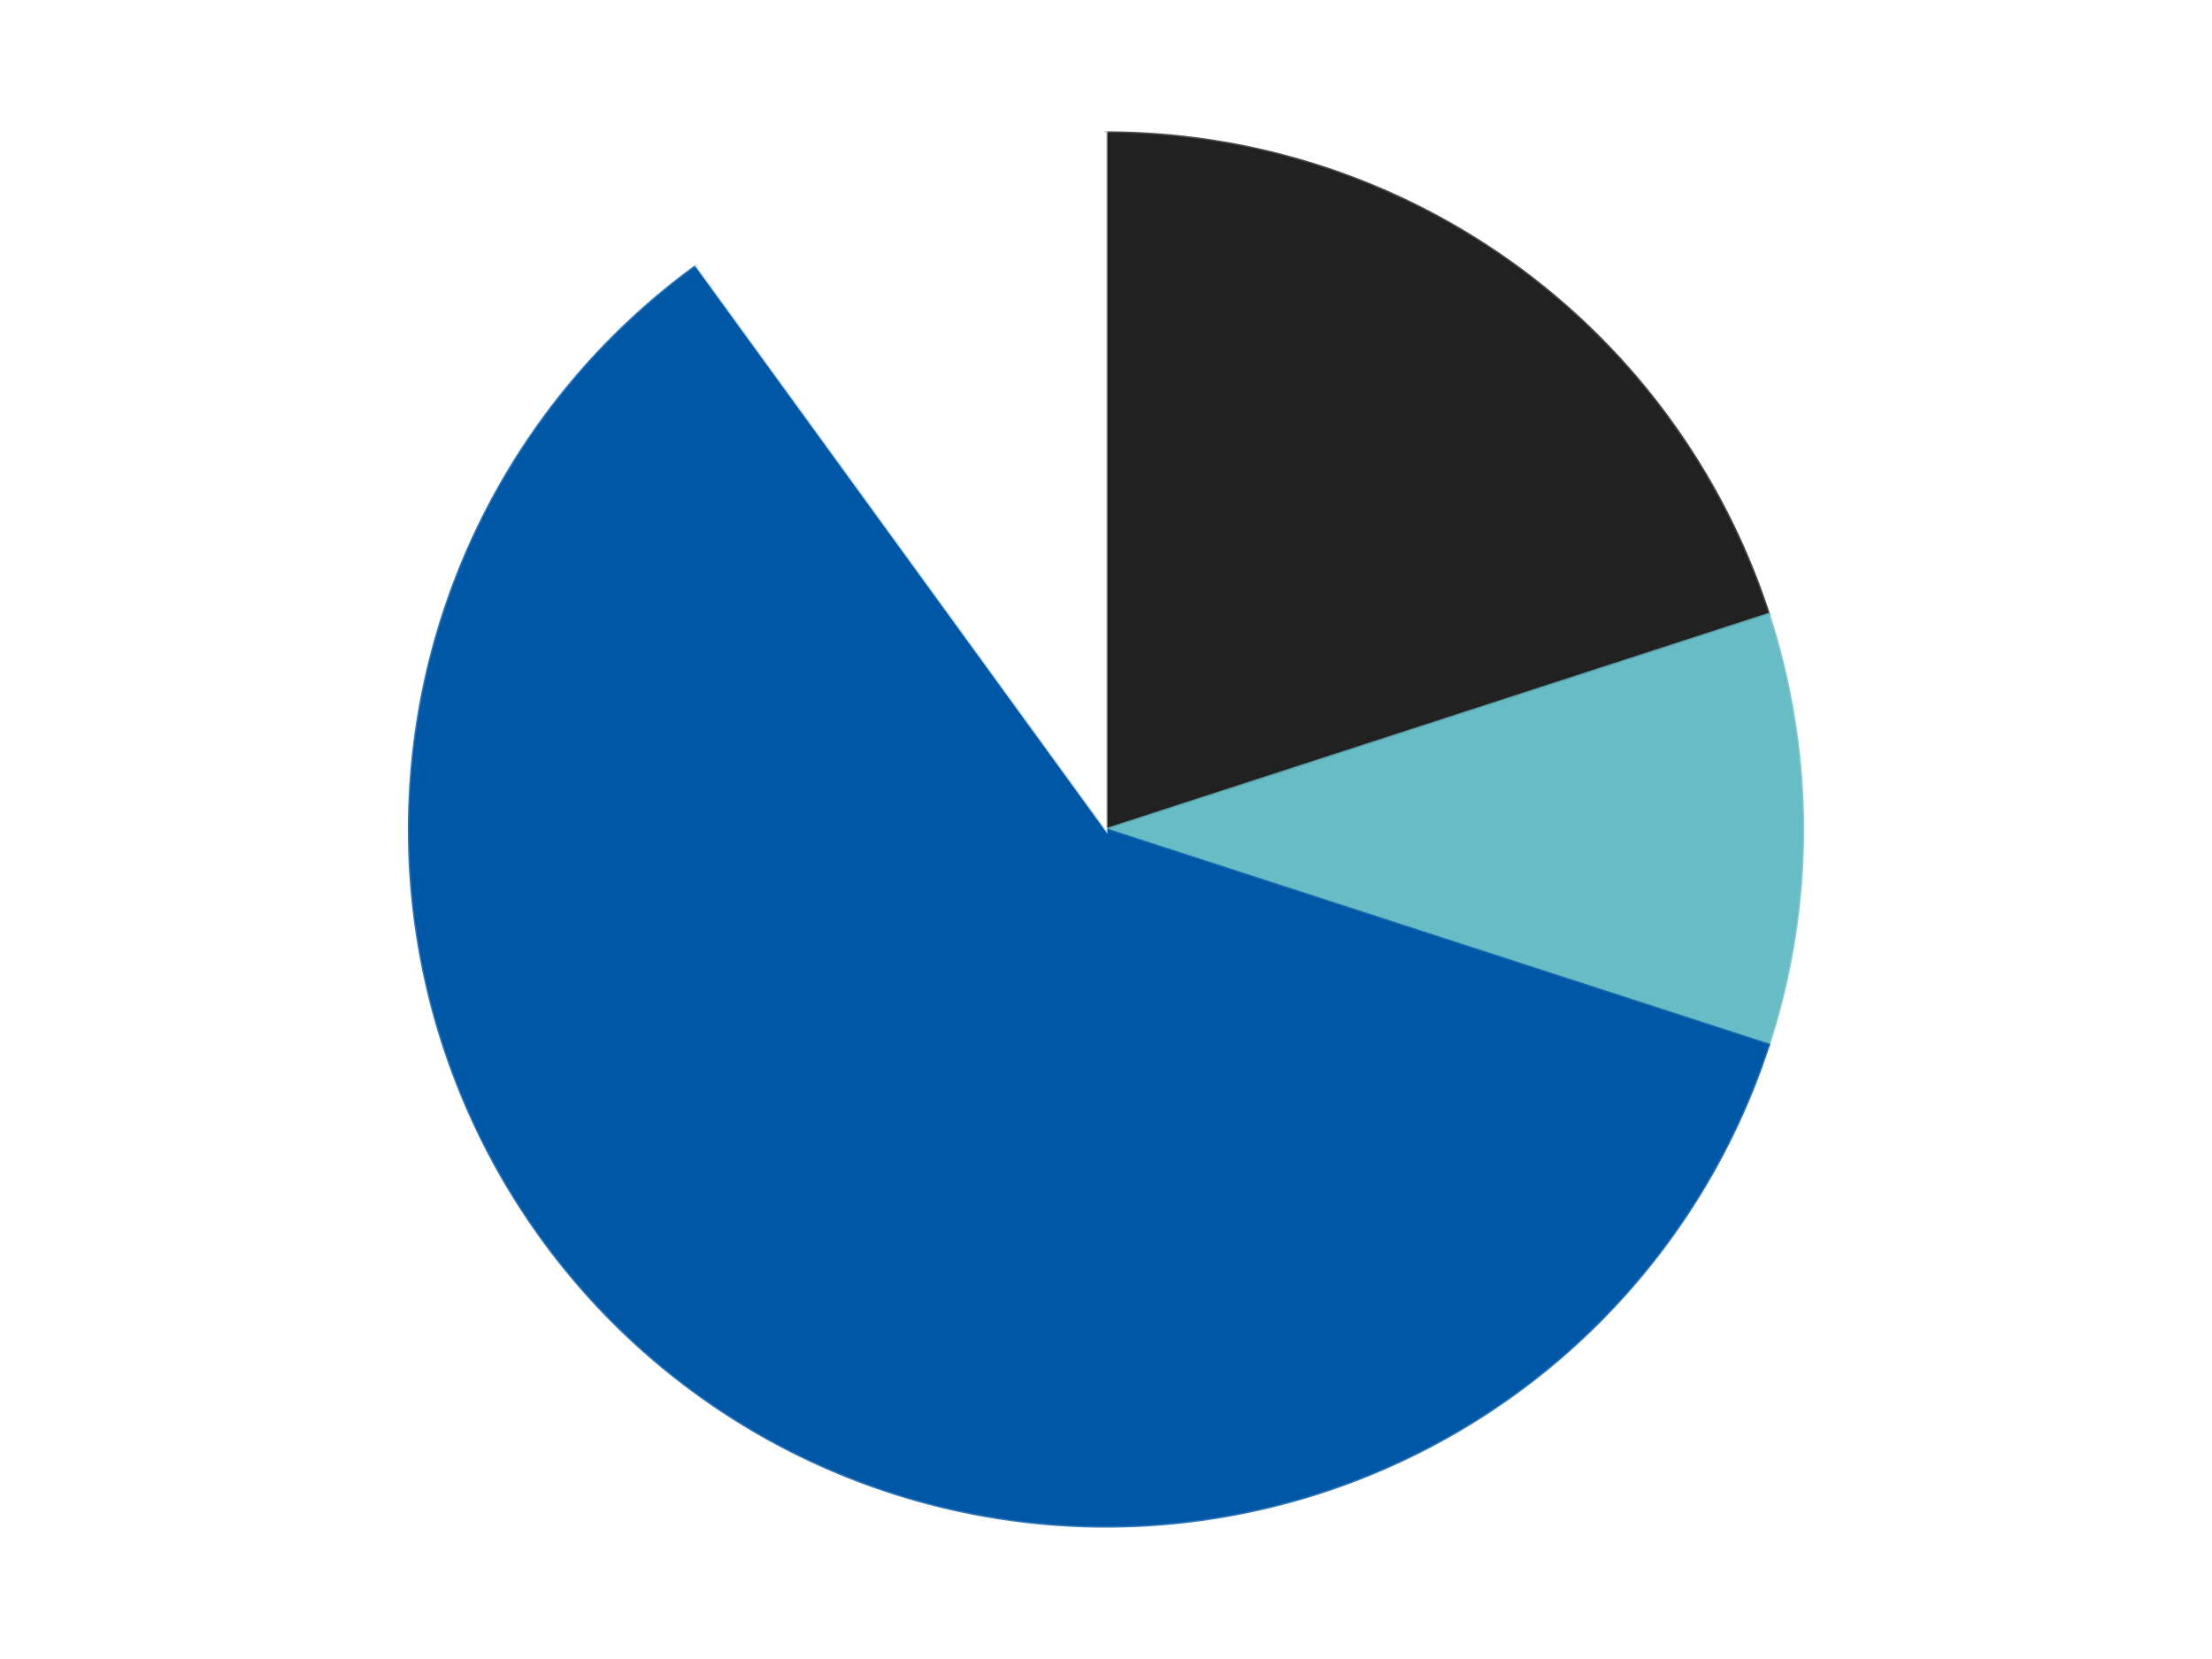
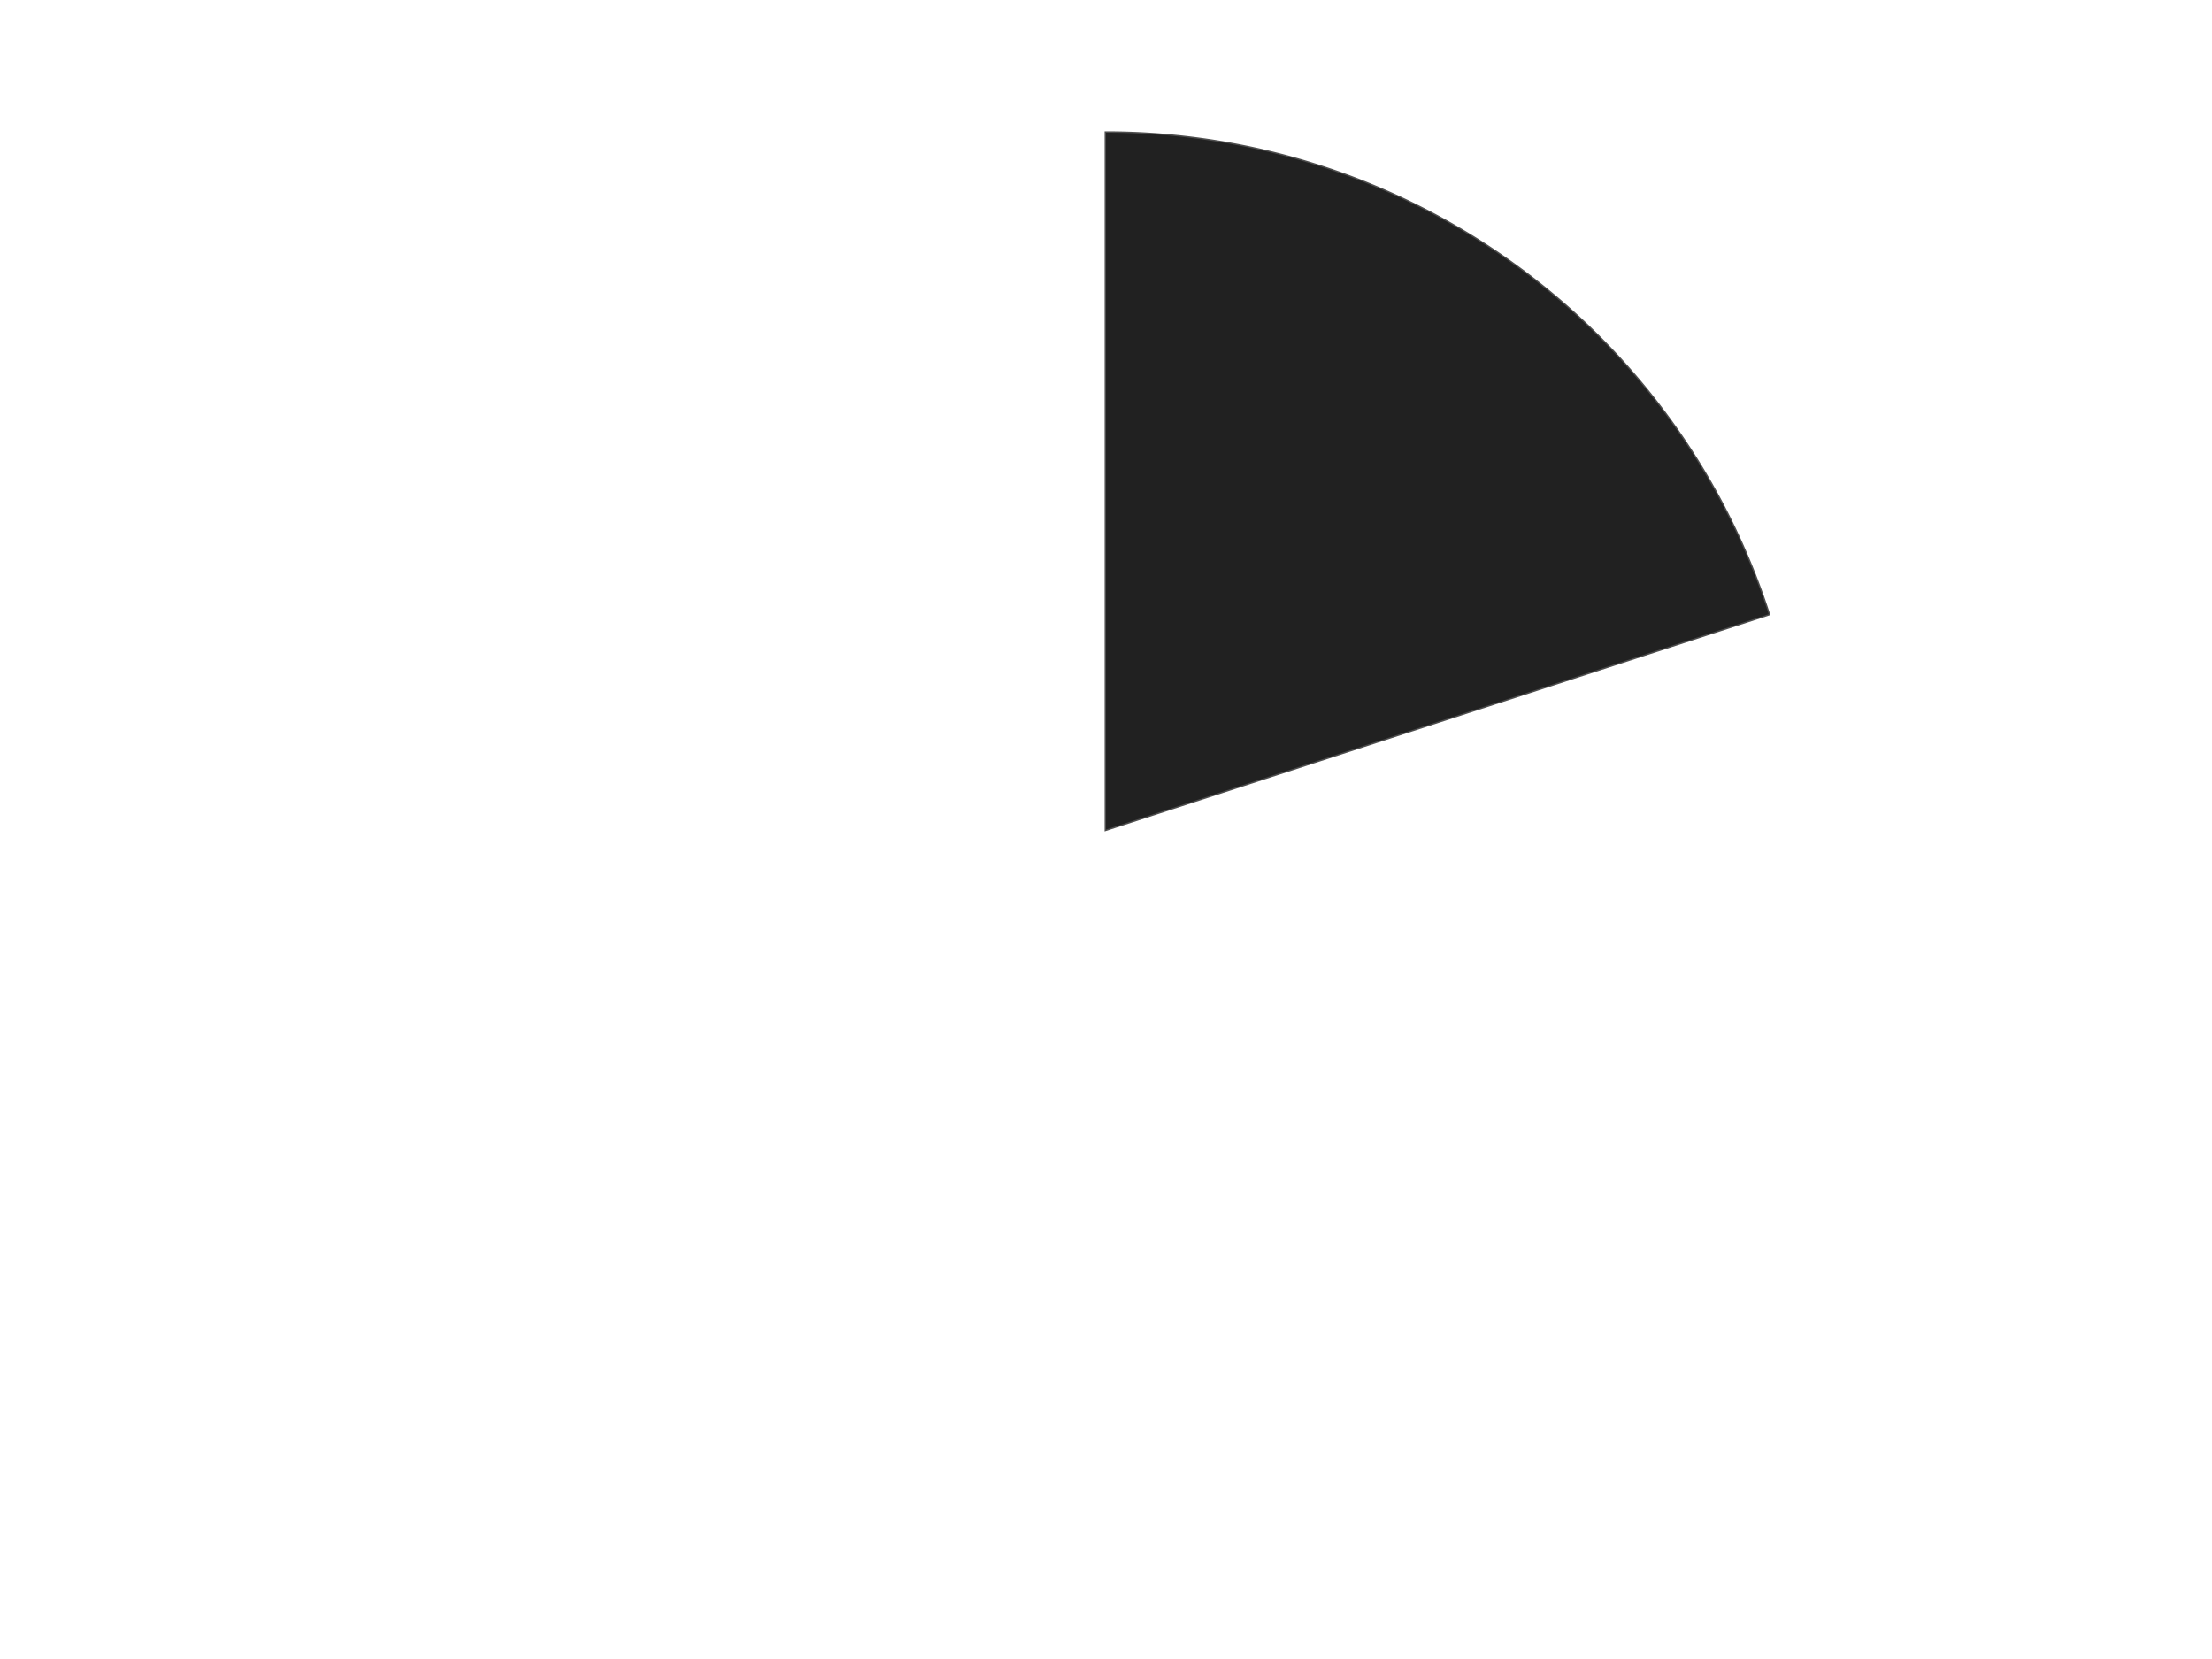
<svg xmlns="http://www.w3.org/2000/svg" xmlns:xlink="http://www.w3.org/1999/xlink" id="chart-902449d7-a2ff-40a4-a203-53f3d2f26ab7" class="pygal-chart" viewBox="0 0 800 600">
  <defs>
    <style type="text/css">#chart-902449d7-a2ff-40a4-a203-53f3d2f26ab7{-webkit-user-select:none;-webkit-font-smoothing:antialiased;font-family:Consolas,"Liberation Mono",Menlo,Courier,monospace}#chart-902449d7-a2ff-40a4-a203-53f3d2f26ab7 .title{font-family:Consolas,"Liberation Mono",Menlo,Courier,monospace;font-size:16px}#chart-902449d7-a2ff-40a4-a203-53f3d2f26ab7 .legends .legend text{font-family:Consolas,"Liberation Mono",Menlo,Courier,monospace;font-size:14px}#chart-902449d7-a2ff-40a4-a203-53f3d2f26ab7 .axis text{font-family:Consolas,"Liberation Mono",Menlo,Courier,monospace;font-size:10px}#chart-902449d7-a2ff-40a4-a203-53f3d2f26ab7 .axis text.major{font-family:Consolas,"Liberation Mono",Menlo,Courier,monospace;font-size:10px}#chart-902449d7-a2ff-40a4-a203-53f3d2f26ab7 .text-overlay text.value{font-family:Consolas,"Liberation Mono",Menlo,Courier,monospace;font-size:16px}#chart-902449d7-a2ff-40a4-a203-53f3d2f26ab7 .text-overlay text.label{font-family:Consolas,"Liberation Mono",Menlo,Courier,monospace;font-size:10px}#chart-902449d7-a2ff-40a4-a203-53f3d2f26ab7 .tooltip{font-family:Consolas,"Liberation Mono",Menlo,Courier,monospace;font-size:14px}#chart-902449d7-a2ff-40a4-a203-53f3d2f26ab7 text.no_data{font-family:Consolas,"Liberation Mono",Menlo,Courier,monospace;font-size:64px}
#chart-902449d7-a2ff-40a4-a203-53f3d2f26ab7{background-color:transparent}#chart-902449d7-a2ff-40a4-a203-53f3d2f26ab7 path,#chart-902449d7-a2ff-40a4-a203-53f3d2f26ab7 line,#chart-902449d7-a2ff-40a4-a203-53f3d2f26ab7 rect,#chart-902449d7-a2ff-40a4-a203-53f3d2f26ab7 circle{-webkit-transition:150ms;-moz-transition:150ms;transition:150ms}#chart-902449d7-a2ff-40a4-a203-53f3d2f26ab7 .graph &gt; .background{fill:transparent}#chart-902449d7-a2ff-40a4-a203-53f3d2f26ab7 .plot &gt; .background{fill:transparent}#chart-902449d7-a2ff-40a4-a203-53f3d2f26ab7 .graph{fill:rgba(0,0,0,.87)}#chart-902449d7-a2ff-40a4-a203-53f3d2f26ab7 text.no_data{fill:rgba(0,0,0,1)}#chart-902449d7-a2ff-40a4-a203-53f3d2f26ab7 .title{fill:rgba(0,0,0,1)}#chart-902449d7-a2ff-40a4-a203-53f3d2f26ab7 .legends .legend text{fill:rgba(0,0,0,.87)}#chart-902449d7-a2ff-40a4-a203-53f3d2f26ab7 .legends .legend:hover text{fill:rgba(0,0,0,1)}#chart-902449d7-a2ff-40a4-a203-53f3d2f26ab7 .axis .line{stroke:rgba(0,0,0,1)}#chart-902449d7-a2ff-40a4-a203-53f3d2f26ab7 .axis .guide.line{stroke:rgba(0,0,0,.54)}#chart-902449d7-a2ff-40a4-a203-53f3d2f26ab7 .axis .major.line{stroke:rgba(0,0,0,.87)}#chart-902449d7-a2ff-40a4-a203-53f3d2f26ab7 .axis text.major{fill:rgba(0,0,0,1)}#chart-902449d7-a2ff-40a4-a203-53f3d2f26ab7 .axis.y .guides:hover .guide.line,#chart-902449d7-a2ff-40a4-a203-53f3d2f26ab7 .line-graph .axis.x .guides:hover .guide.line,#chart-902449d7-a2ff-40a4-a203-53f3d2f26ab7 .stackedline-graph .axis.x .guides:hover .guide.line,#chart-902449d7-a2ff-40a4-a203-53f3d2f26ab7 .xy-graph .axis.x .guides:hover .guide.line{stroke:rgba(0,0,0,1)}#chart-902449d7-a2ff-40a4-a203-53f3d2f26ab7 .axis .guides:hover text{fill:rgba(0,0,0,1)}#chart-902449d7-a2ff-40a4-a203-53f3d2f26ab7 .reactive{fill-opacity:1.0;stroke-opacity:.8;stroke-width:1}#chart-902449d7-a2ff-40a4-a203-53f3d2f26ab7 .ci{stroke:rgba(0,0,0,.87)}#chart-902449d7-a2ff-40a4-a203-53f3d2f26ab7 .reactive.active,#chart-902449d7-a2ff-40a4-a203-53f3d2f26ab7 .active .reactive{fill-opacity:0.6;stroke-opacity:.9;stroke-width:4}#chart-902449d7-a2ff-40a4-a203-53f3d2f26ab7 .ci .reactive.active{stroke-width:1.5}#chart-902449d7-a2ff-40a4-a203-53f3d2f26ab7 .series text{fill:rgba(0,0,0,1)}#chart-902449d7-a2ff-40a4-a203-53f3d2f26ab7 .tooltip rect{fill:transparent;stroke:rgba(0,0,0,1);-webkit-transition:opacity 150ms;-moz-transition:opacity 150ms;transition:opacity 150ms}#chart-902449d7-a2ff-40a4-a203-53f3d2f26ab7 .tooltip .label{fill:rgba(0,0,0,.87)}#chart-902449d7-a2ff-40a4-a203-53f3d2f26ab7 .tooltip .label{fill:rgba(0,0,0,.87)}#chart-902449d7-a2ff-40a4-a203-53f3d2f26ab7 .tooltip .legend{font-size:.8em;fill:rgba(0,0,0,.54)}#chart-902449d7-a2ff-40a4-a203-53f3d2f26ab7 .tooltip .x_label{font-size:.6em;fill:rgba(0,0,0,1)}#chart-902449d7-a2ff-40a4-a203-53f3d2f26ab7 .tooltip .xlink{font-size:.5em;text-decoration:underline}#chart-902449d7-a2ff-40a4-a203-53f3d2f26ab7 .tooltip .value{font-size:1.5em}#chart-902449d7-a2ff-40a4-a203-53f3d2f26ab7 .bound{font-size:.5em}#chart-902449d7-a2ff-40a4-a203-53f3d2f26ab7 .max-value{font-size:.75em;fill:rgba(0,0,0,.54)}#chart-902449d7-a2ff-40a4-a203-53f3d2f26ab7 .map-element{fill:transparent;stroke:rgba(0,0,0,.54) !important}#chart-902449d7-a2ff-40a4-a203-53f3d2f26ab7 .map-element .reactive{fill-opacity:inherit;stroke-opacity:inherit}#chart-902449d7-a2ff-40a4-a203-53f3d2f26ab7 .color-0,#chart-902449d7-a2ff-40a4-a203-53f3d2f26ab7 .color-0 a:visited{stroke:#F44336;fill:#F44336}#chart-902449d7-a2ff-40a4-a203-53f3d2f26ab7 .color-1,#chart-902449d7-a2ff-40a4-a203-53f3d2f26ab7 .color-1 a:visited{stroke:#3F51B5;fill:#3F51B5}#chart-902449d7-a2ff-40a4-a203-53f3d2f26ab7 .color-2,#chart-902449d7-a2ff-40a4-a203-53f3d2f26ab7 .color-2 a:visited{stroke:#009688;fill:#009688}#chart-902449d7-a2ff-40a4-a203-53f3d2f26ab7 .color-3,#chart-902449d7-a2ff-40a4-a203-53f3d2f26ab7 .color-3 a:visited{stroke:#FFC107;fill:#FFC107}#chart-902449d7-a2ff-40a4-a203-53f3d2f26ab7 .text-overlay .color-0 text{fill:black}#chart-902449d7-a2ff-40a4-a203-53f3d2f26ab7 .text-overlay .color-1 text{fill:black}#chart-902449d7-a2ff-40a4-a203-53f3d2f26ab7 .text-overlay .color-2 text{fill:black}#chart-902449d7-a2ff-40a4-a203-53f3d2f26ab7 .text-overlay .color-3 text{fill:black}
#chart-902449d7-a2ff-40a4-a203-53f3d2f26ab7 text.no_data{text-anchor:middle}#chart-902449d7-a2ff-40a4-a203-53f3d2f26ab7 .guide.line{fill:none}#chart-902449d7-a2ff-40a4-a203-53f3d2f26ab7 .centered{text-anchor:middle}#chart-902449d7-a2ff-40a4-a203-53f3d2f26ab7 .title{text-anchor:middle}#chart-902449d7-a2ff-40a4-a203-53f3d2f26ab7 .legends .legend text{fill-opacity:1}#chart-902449d7-a2ff-40a4-a203-53f3d2f26ab7 .axis.x text{text-anchor:middle}#chart-902449d7-a2ff-40a4-a203-53f3d2f26ab7 .axis.x:not(.web) text[transform]{text-anchor:start}#chart-902449d7-a2ff-40a4-a203-53f3d2f26ab7 .axis.x:not(.web) text[transform].backwards{text-anchor:end}#chart-902449d7-a2ff-40a4-a203-53f3d2f26ab7 .axis.y text{text-anchor:end}#chart-902449d7-a2ff-40a4-a203-53f3d2f26ab7 .axis.y text[transform].backwards{text-anchor:start}#chart-902449d7-a2ff-40a4-a203-53f3d2f26ab7 .axis.y2 text{text-anchor:start}#chart-902449d7-a2ff-40a4-a203-53f3d2f26ab7 .axis.y2 text[transform].backwards{text-anchor:end}#chart-902449d7-a2ff-40a4-a203-53f3d2f26ab7 .axis .guide.line{stroke-dasharray:4,4;stroke:black}#chart-902449d7-a2ff-40a4-a203-53f3d2f26ab7 .axis .major.guide.line{stroke-dasharray:6,6;stroke:black}#chart-902449d7-a2ff-40a4-a203-53f3d2f26ab7 .horizontal .axis.y .guide.line,#chart-902449d7-a2ff-40a4-a203-53f3d2f26ab7 .horizontal .axis.y2 .guide.line,#chart-902449d7-a2ff-40a4-a203-53f3d2f26ab7 .vertical .axis.x .guide.line{opacity:0}#chart-902449d7-a2ff-40a4-a203-53f3d2f26ab7 .horizontal .axis.always_show .guide.line,#chart-902449d7-a2ff-40a4-a203-53f3d2f26ab7 .vertical .axis.always_show .guide.line{opacity:1 !important}#chart-902449d7-a2ff-40a4-a203-53f3d2f26ab7 .axis.y .guides:hover .guide.line,#chart-902449d7-a2ff-40a4-a203-53f3d2f26ab7 .axis.y2 .guides:hover .guide.line,#chart-902449d7-a2ff-40a4-a203-53f3d2f26ab7 .axis.x .guides:hover .guide.line{opacity:1}#chart-902449d7-a2ff-40a4-a203-53f3d2f26ab7 .axis .guides:hover text{opacity:1}#chart-902449d7-a2ff-40a4-a203-53f3d2f26ab7 .nofill{fill:none}#chart-902449d7-a2ff-40a4-a203-53f3d2f26ab7 .subtle-fill{fill-opacity:.2}#chart-902449d7-a2ff-40a4-a203-53f3d2f26ab7 .dot{stroke-width:1px;fill-opacity:1;stroke-opacity:1}#chart-902449d7-a2ff-40a4-a203-53f3d2f26ab7 .dot.active{stroke-width:5px}#chart-902449d7-a2ff-40a4-a203-53f3d2f26ab7 .dot.negative{fill:transparent}#chart-902449d7-a2ff-40a4-a203-53f3d2f26ab7 text,#chart-902449d7-a2ff-40a4-a203-53f3d2f26ab7 tspan{stroke:none !important}#chart-902449d7-a2ff-40a4-a203-53f3d2f26ab7 .series text.active{opacity:1}#chart-902449d7-a2ff-40a4-a203-53f3d2f26ab7 .tooltip rect{fill-opacity:.95;stroke-width:.5}#chart-902449d7-a2ff-40a4-a203-53f3d2f26ab7 .tooltip text{fill-opacity:1}#chart-902449d7-a2ff-40a4-a203-53f3d2f26ab7 .showable{visibility:hidden}#chart-902449d7-a2ff-40a4-a203-53f3d2f26ab7 .showable.shown{visibility:visible}#chart-902449d7-a2ff-40a4-a203-53f3d2f26ab7 .gauge-background{fill:rgba(229,229,229,1);stroke:none}#chart-902449d7-a2ff-40a4-a203-53f3d2f26ab7 .bg-lines{stroke:transparent;stroke-width:2px}</style>
    <script type="text/javascript">window.pygal = window.pygal || {};window.pygal.config = window.pygal.config || {};window.pygal.config['902449d7-a2ff-40a4-a203-53f3d2f26ab7'] = {"allow_interruptions": false, "box_mode": "extremes", "classes": ["pygal-chart"], "css": ["file://style.css", "file://graph.css"], "defs": [], "disable_xml_declaration": false, "dots_size": 2.5, "dynamic_print_values": false, "explicit_size": false, "fill": false, "force_uri_protocol": "https", "formatter": null, "half_pie": false, "height": 600, "include_x_axis": false, "inner_radius": 0, "interpolate": null, "interpolation_parameters": {}, "interpolation_precision": 250, "inverse_y_axis": false, "js": ["//kozea.github.io/pygal.js/2.0.x/pygal-tooltips.min.js"], "legend_at_bottom": false, "legend_at_bottom_columns": null, "legend_box_size": 12, "logarithmic": false, "margin": 20, "margin_bottom": null, "margin_left": null, "margin_right": null, "margin_top": null, "max_scale": 16, "min_scale": 4, "missing_value_fill_truncation": "x", "no_data_text": "No data", "no_prefix": false, "order_min": null, "pretty_print": false, "print_labels": false, "print_values": false, "print_values_position": "center", "print_zeroes": true, "range": null, "rounded_bars": null, "secondary_range": null, "show_dots": true, "show_legend": false, "show_minor_x_labels": true, "show_minor_y_labels": true, "show_only_major_dots": false, "show_x_guides": false, "show_x_labels": true, "show_y_guides": true, "show_y_labels": true, "spacing": 10, "stack_from_top": false, "strict": false, "stroke": true, "stroke_style": null, "style": {"background": "transparent", "ci_colors": [], "colors": ["#F44336", "#3F51B5", "#009688", "#FFC107", "#FF5722", "#9C27B0", "#03A9F4", "#8BC34A", "#FF9800", "#E91E63", "#2196F3", "#4CAF50", "#FFEB3B", "#673AB7", "#00BCD4", "#CDDC39", "#9E9E9E", "#607D8B"], "dot_opacity": "1", "font_family": "Consolas, \"Liberation Mono\", Menlo, Courier, monospace", "foreground": "rgba(0, 0, 0, .87)", "foreground_strong": "rgba(0, 0, 0, 1)", "foreground_subtle": "rgba(0, 0, 0, .54)", "guide_stroke_color": "black", "guide_stroke_dasharray": "4,4", "label_font_family": "Consolas, \"Liberation Mono\", Menlo, Courier, monospace", "label_font_size": 10, "legend_font_family": "Consolas, \"Liberation Mono\", Menlo, Courier, monospace", "legend_font_size": 14, "major_guide_stroke_color": "black", "major_guide_stroke_dasharray": "6,6", "major_label_font_family": "Consolas, \"Liberation Mono\", Menlo, Courier, monospace", "major_label_font_size": 10, "no_data_font_family": "Consolas, \"Liberation Mono\", Menlo, Courier, monospace", "no_data_font_size": 64, "opacity": "1.0", "opacity_hover": "0.6", "plot_background": "transparent", "stroke_opacity": ".8", "stroke_opacity_hover": ".9", "stroke_width": "1", "stroke_width_hover": "4", "title_font_family": "Consolas, \"Liberation Mono\", Menlo, Courier, monospace", "title_font_size": 16, "tooltip_font_family": "Consolas, \"Liberation Mono\", Menlo, Courier, monospace", "tooltip_font_size": 14, "transition": "150ms", "value_background": "rgba(229, 229, 229, 1)", "value_colors": [], "value_font_family": "Consolas, \"Liberation Mono\", Menlo, Courier, monospace", "value_font_size": 16, "value_label_font_family": "Consolas, \"Liberation Mono\", Menlo, Courier, monospace", "value_label_font_size": 10}, "title": null, "tooltip_border_radius": 0, "tooltip_fancy_mode": true, "truncate_label": null, "truncate_legend": null, "width": 800, "x_label_rotation": 0, "x_labels": null, "x_labels_major": null, "x_labels_major_count": null, "x_labels_major_every": null, "x_title": null, "xrange": null, "y_label_rotation": 0, "y_labels": null, "y_labels_major": null, "y_labels_major_count": null, "y_labels_major_every": null, "y_title": null, "zero": 0, "legends": ["Black", "Trans-Light Blue", "Blue", "White"]}</script>
    <script type="text/javascript" xlink:href="https://kozea.github.io/pygal.js/2.0.x/pygal-tooltips.min.js" />
  </defs>
  <title>Pygal</title>
  <g class="graph pie-graph vertical">
-     <rect x="0" y="0" width="800" height="600" class="background" />
    <g transform="translate(20, 20)" class="plot">
      <rect x="0" y="0" width="760" height="560" class="background" />
      <g class="series serie-0 color-0">
        <g class="slices">
          <g class="slice" style="fill: #212121; stroke: #212121">
            <path d="M380 28 A252 252 0 0 1 619.666 202.128 L380 280 A0 0 0 0 0 380 280 z" class="slice reactive tooltip-trigger" />
            <desc class="value">2</desc>
            <desc class="x centered">454.0609417888516</desc>
            <desc class="y centered">178.06385870875664</desc>
          </g>
        </g>
      </g>
      <g class="series serie-1 color-1">
        <g class="slices">
          <g class="slice" style="fill: #68BCC5; stroke: #68BCC5">
-             <path d="M619.666 202.128 A252 252 0 0 1 619.666 357.872 L380 280 A0 0 0 0 0 380 280 z" class="slice reactive tooltip-trigger" />
            <desc class="value">1</desc>
            <desc class="x centered">506.0</desc>
            <desc class="y centered">280.0</desc>
          </g>
        </g>
      </g>
      <g class="series serie-2 color-2">
        <g class="slices">
          <g class="slice" style="fill: #0057A6; stroke: #0057A6">
-             <path d="M619.666 357.872 A252 252 0 1 1 231.878 76.128 L380 280 A0 0 0 1 0 380 280 z" class="slice reactive tooltip-trigger" />
            <desc class="value">6</desc>
            <desc class="x centered">305.9390582111484</desc>
            <desc class="y centered">381.9361412912434</desc>
          </g>
        </g>
      </g>
      <g class="series serie-3 color-3">
        <g class="slices">
          <g class="slice" style="fill: #FFFFFF; stroke: #FFFFFF">
-             <path d="M231.878 76.128 A252 252 0 0 1 380 28 L380 280 A0 0 0 0 0 380 280 z" class="slice reactive tooltip-trigger" />
            <desc class="value">1</desc>
            <desc class="x centered">341.0638587087566</desc>
            <desc class="y centered">160.16687894681064</desc>
          </g>
        </g>
      </g>
    </g>
    <g class="titles" />
    <g transform="translate(20, 20)" class="plot overlay">
      <g class="series serie-0 color-0" />
      <g class="series serie-1 color-1" />
      <g class="series serie-2 color-2" />
      <g class="series serie-3 color-3" />
    </g>
    <g transform="translate(20, 20)" class="plot text-overlay">
      <g class="series serie-0 color-0" />
      <g class="series serie-1 color-1" />
      <g class="series serie-2 color-2" />
      <g class="series serie-3 color-3" />
    </g>
    <g transform="translate(20, 20)" class="plot tooltip-overlay">
      <g transform="translate(0 0)" style="opacity: 0" class="tooltip">
-         <rect rx="0" ry="0" width="0" height="0" class="tooltip-box" />
        <g class="text" />
      </g>
    </g>
  </g>
</svg>